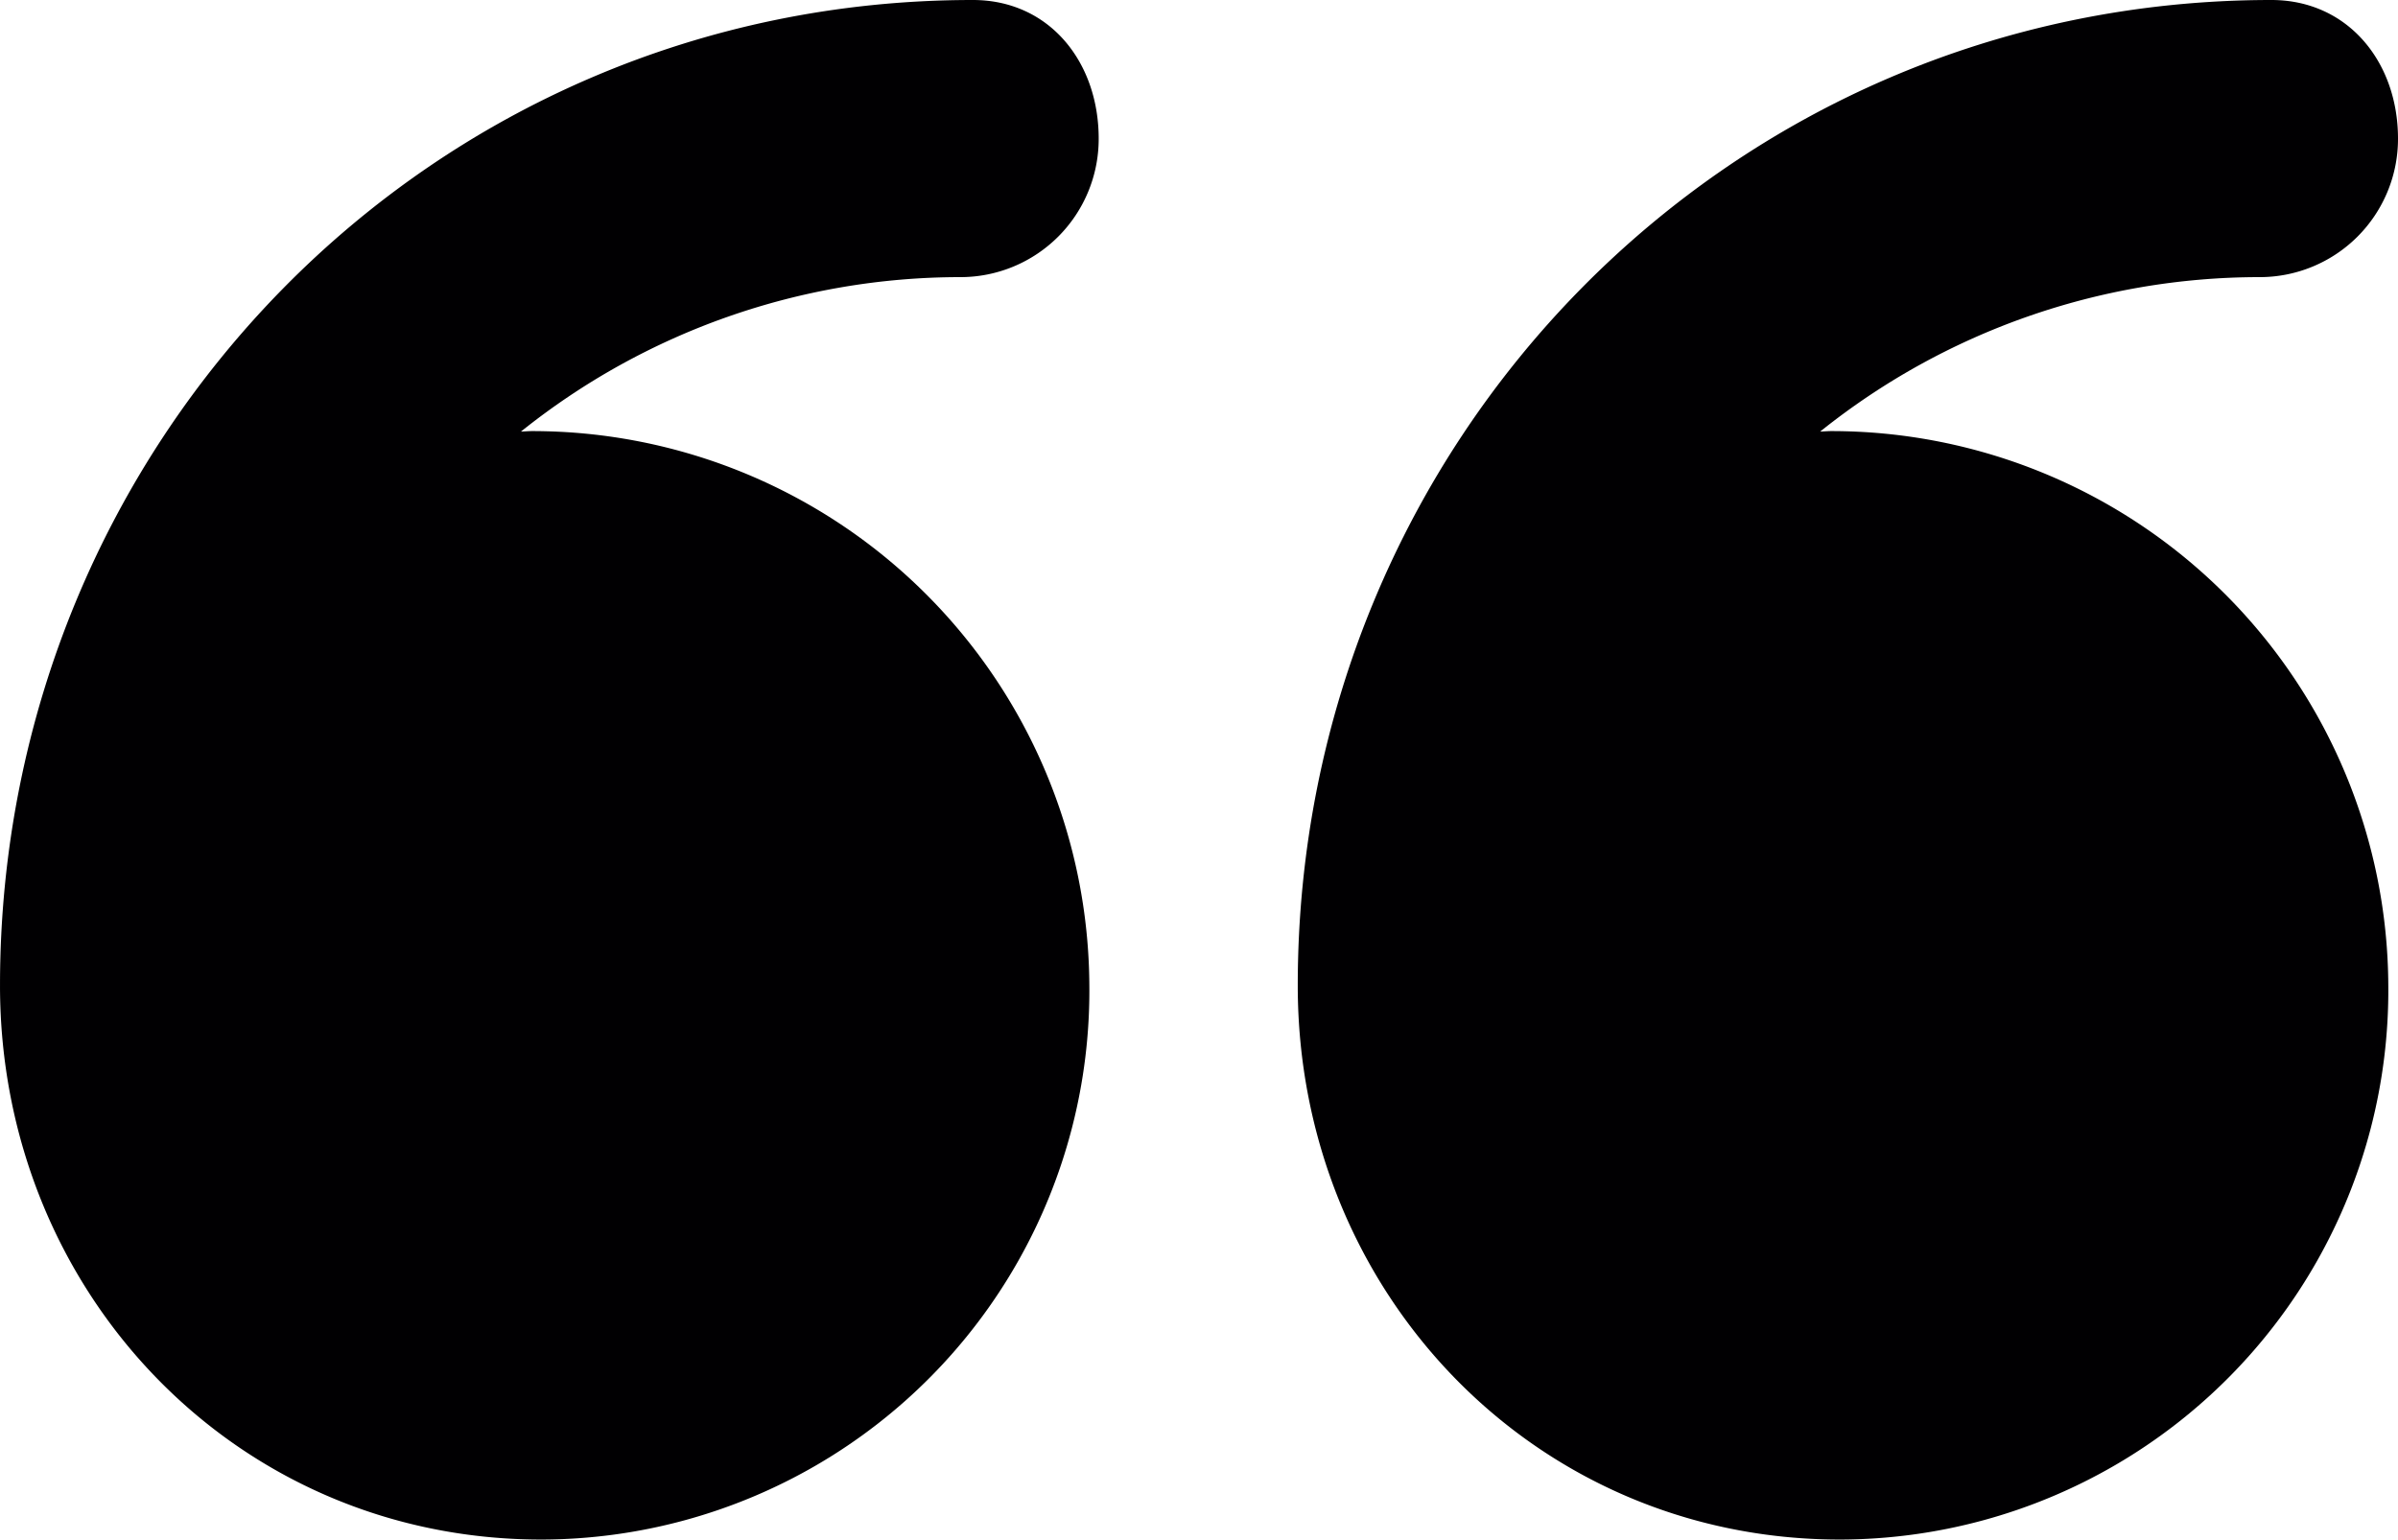
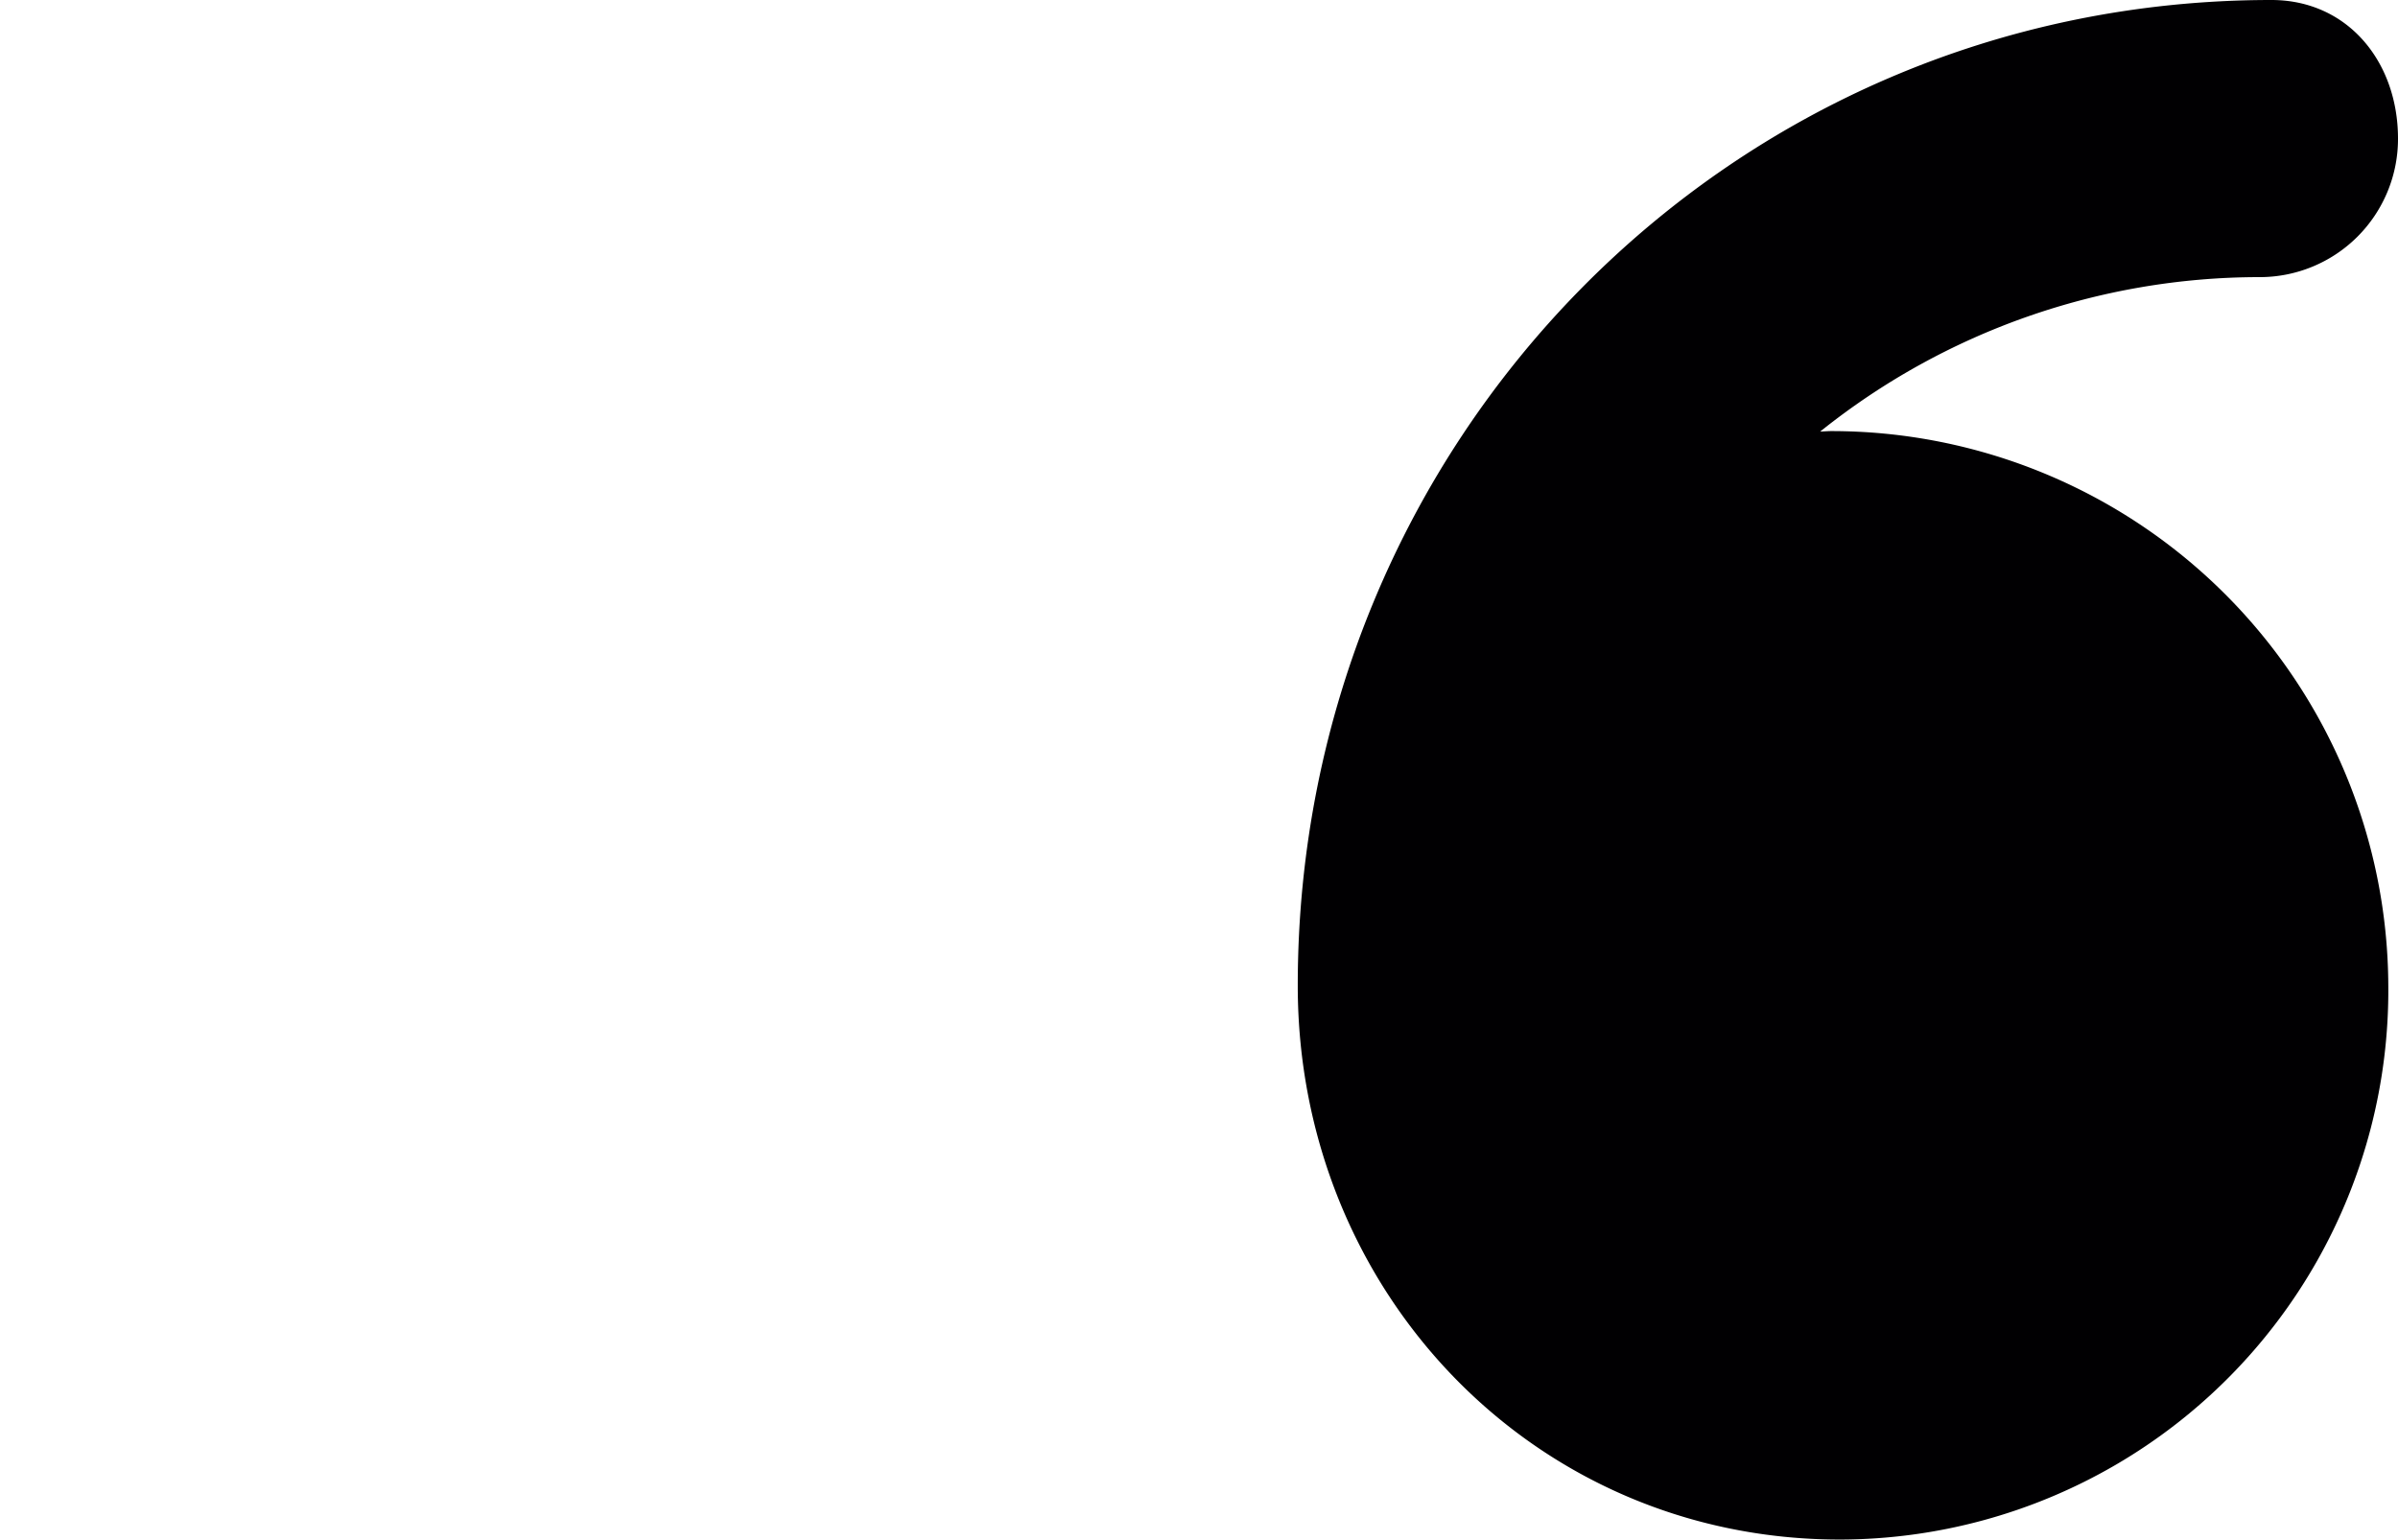
<svg xmlns="http://www.w3.org/2000/svg" id="close" width="162.44" height="104.321" viewBox="0 0 162.44 104.321">
-   <path id="Path_6" data-name="Path 6" d="M61.706,112.585A37.184,37.184,0,0,0,98.822,75.03,37.744,37.744,0,0,0,61.049,37.475c-.207,0-.52.028-.728.032A47.573,47.573,0,0,1,90.094,27.042a9.365,9.365,0,0,0,9.361-9.389c0-5.183-3.337-9.389-8.524-9.389-36.813,0-65.9,29.953-65.9,66.766v.025C25.03,95.783,40.973,112.585,61.706,112.585Z" transform="translate(-25.03 -8.264)" fill="#010002" />
  <path id="Path_7" data-name="Path 7" d="M36.729,112.585A37.208,37.208,0,0,0,73.873,75.03,37.732,37.732,0,0,0,36.11,37.475c-.207,0-.513.028-.721.032A47.583,47.583,0,0,1,65.166,27.042a9.368,9.368,0,0,0,9.364-9.389c0-5.183-3.39-9.389-8.577-9.389C29.14,8.268,0,38.217,0,75.03v.025C0,95.783,16,112.585,36.729,112.585Z" transform="translate(87.91 -8.264)" fill="#010002" />
</svg>